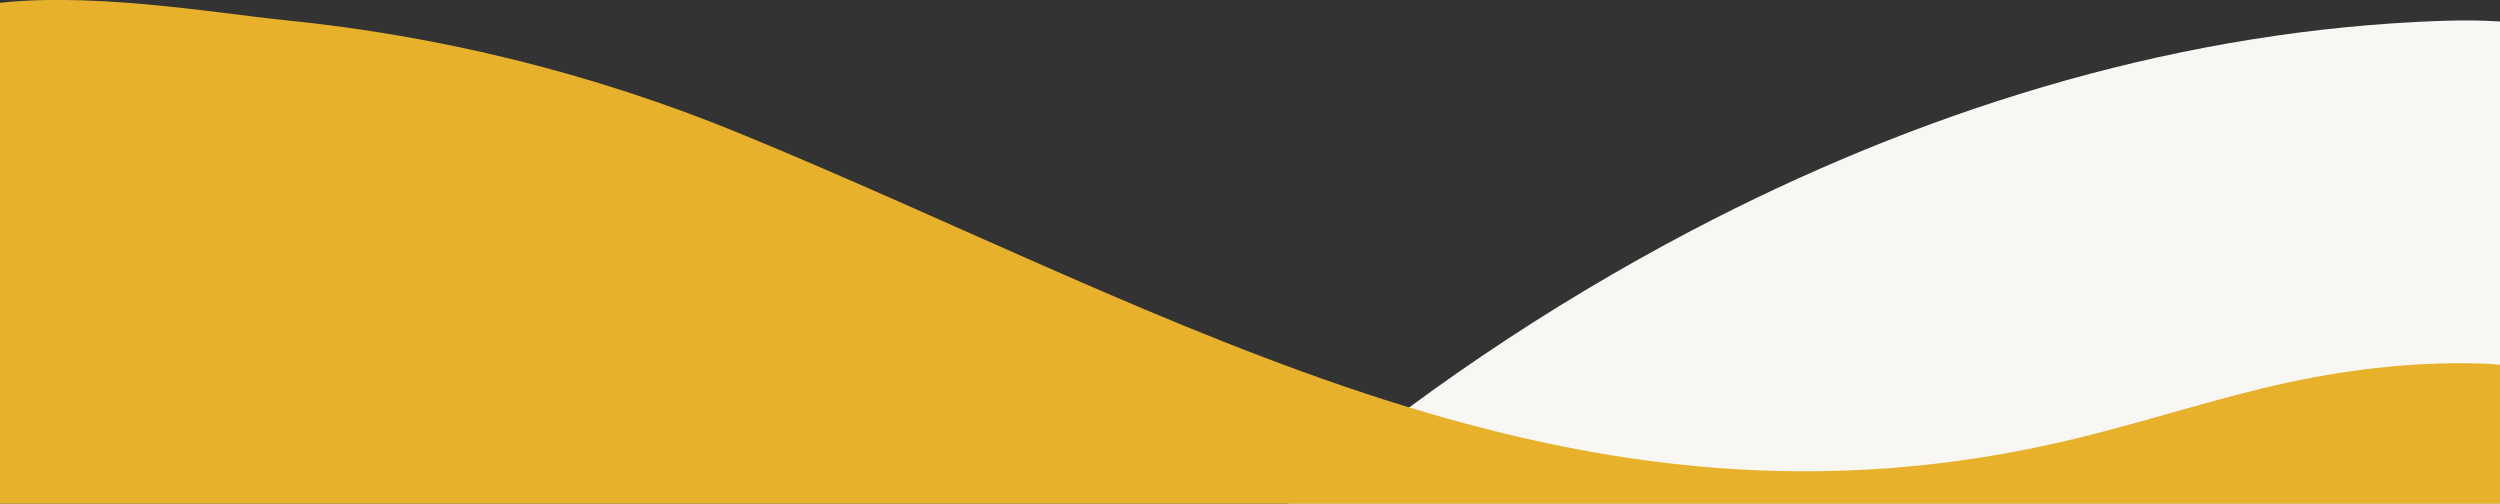
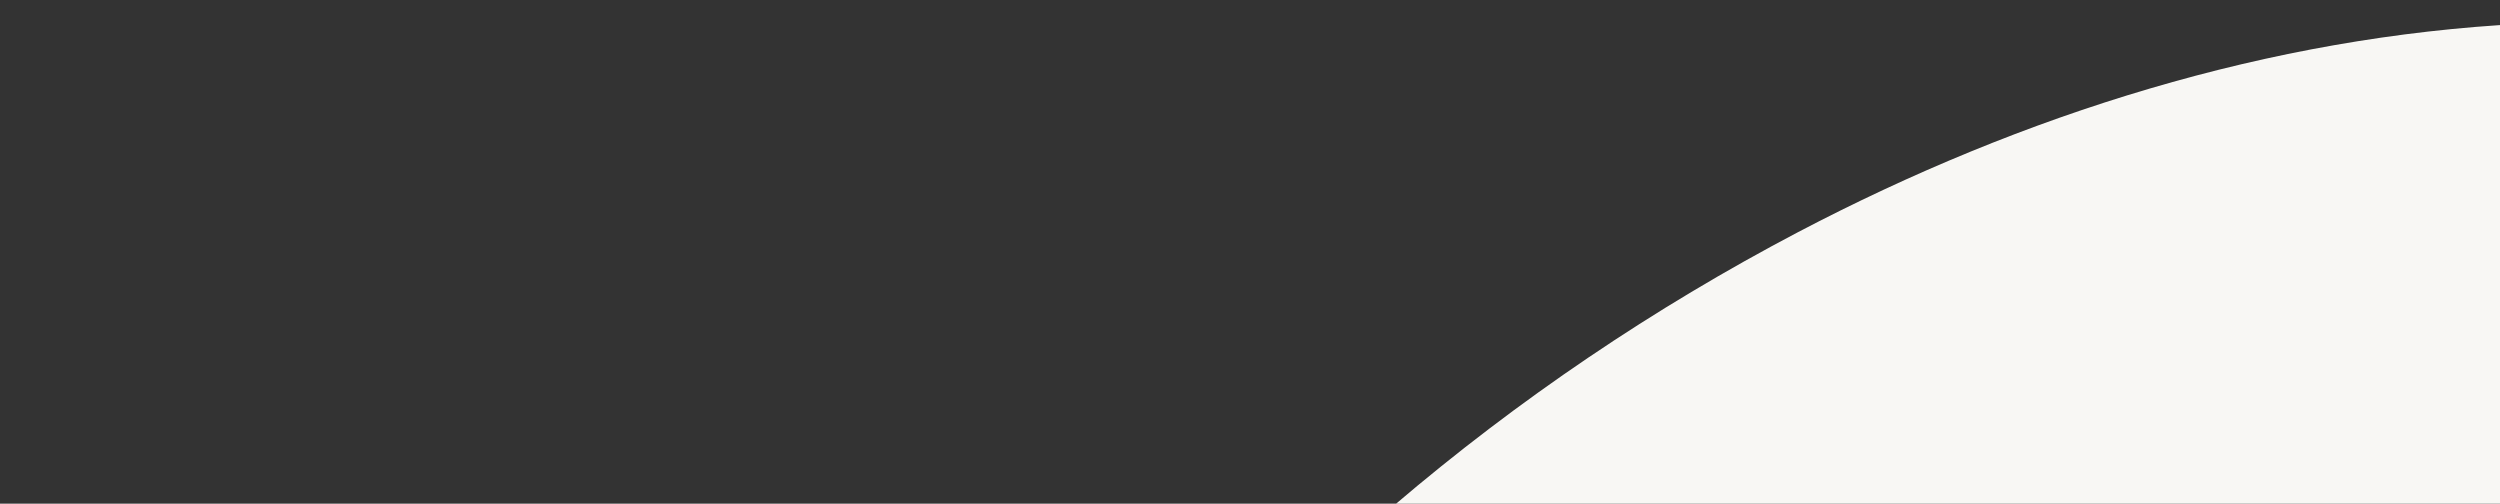
<svg xmlns="http://www.w3.org/2000/svg" x="0px" y="0px" viewBox="0 0 273.5 55.1" style="vertical-align: middle; max-width: 100%; width: 100%;" width="100%">
  <rect x="0" y="0" width="273.5" height="55.1" fill="#333333" stroke="none" />
  <g>
    <g>
-       <path d="M276,55.1V2.6c-3.8-0.5-7.7-0.4-11.6-0.2c-27.7,1.4-54.7,9.9-79.3,22.8c-15.8,8.3-30.6,18.3-44.2,29.9H276z" fill="rgb(248,247,244)" />
+       <path d="M276,55.1V2.6c-27.7,1.4-54.7,9.9-79.3,22.8c-15.8,8.3-30.6,18.3-44.2,29.9H276z" fill="rgb(248,247,244)" />
    </g>
    <g>
-       <path d="M276,55.1v-15c-1.3-0.1-2.5-0.2-3.8-0.3c-7.3-0.3-14.6,0.5-21.7,2c-7.9,1.7-15.6,4.3-23.5,6.2    c-55,13.3-97.6-13.5-146.3-33.5C64.8,8,48.1,3.9,31.1,2.2C24,1.5,8.6-1.2-2.1,0.6c0,0,0,40.5,0,54.5H276z" fill="rgb(231,177,43)" />
-     </g>
+       </g>
  </g>
</svg>